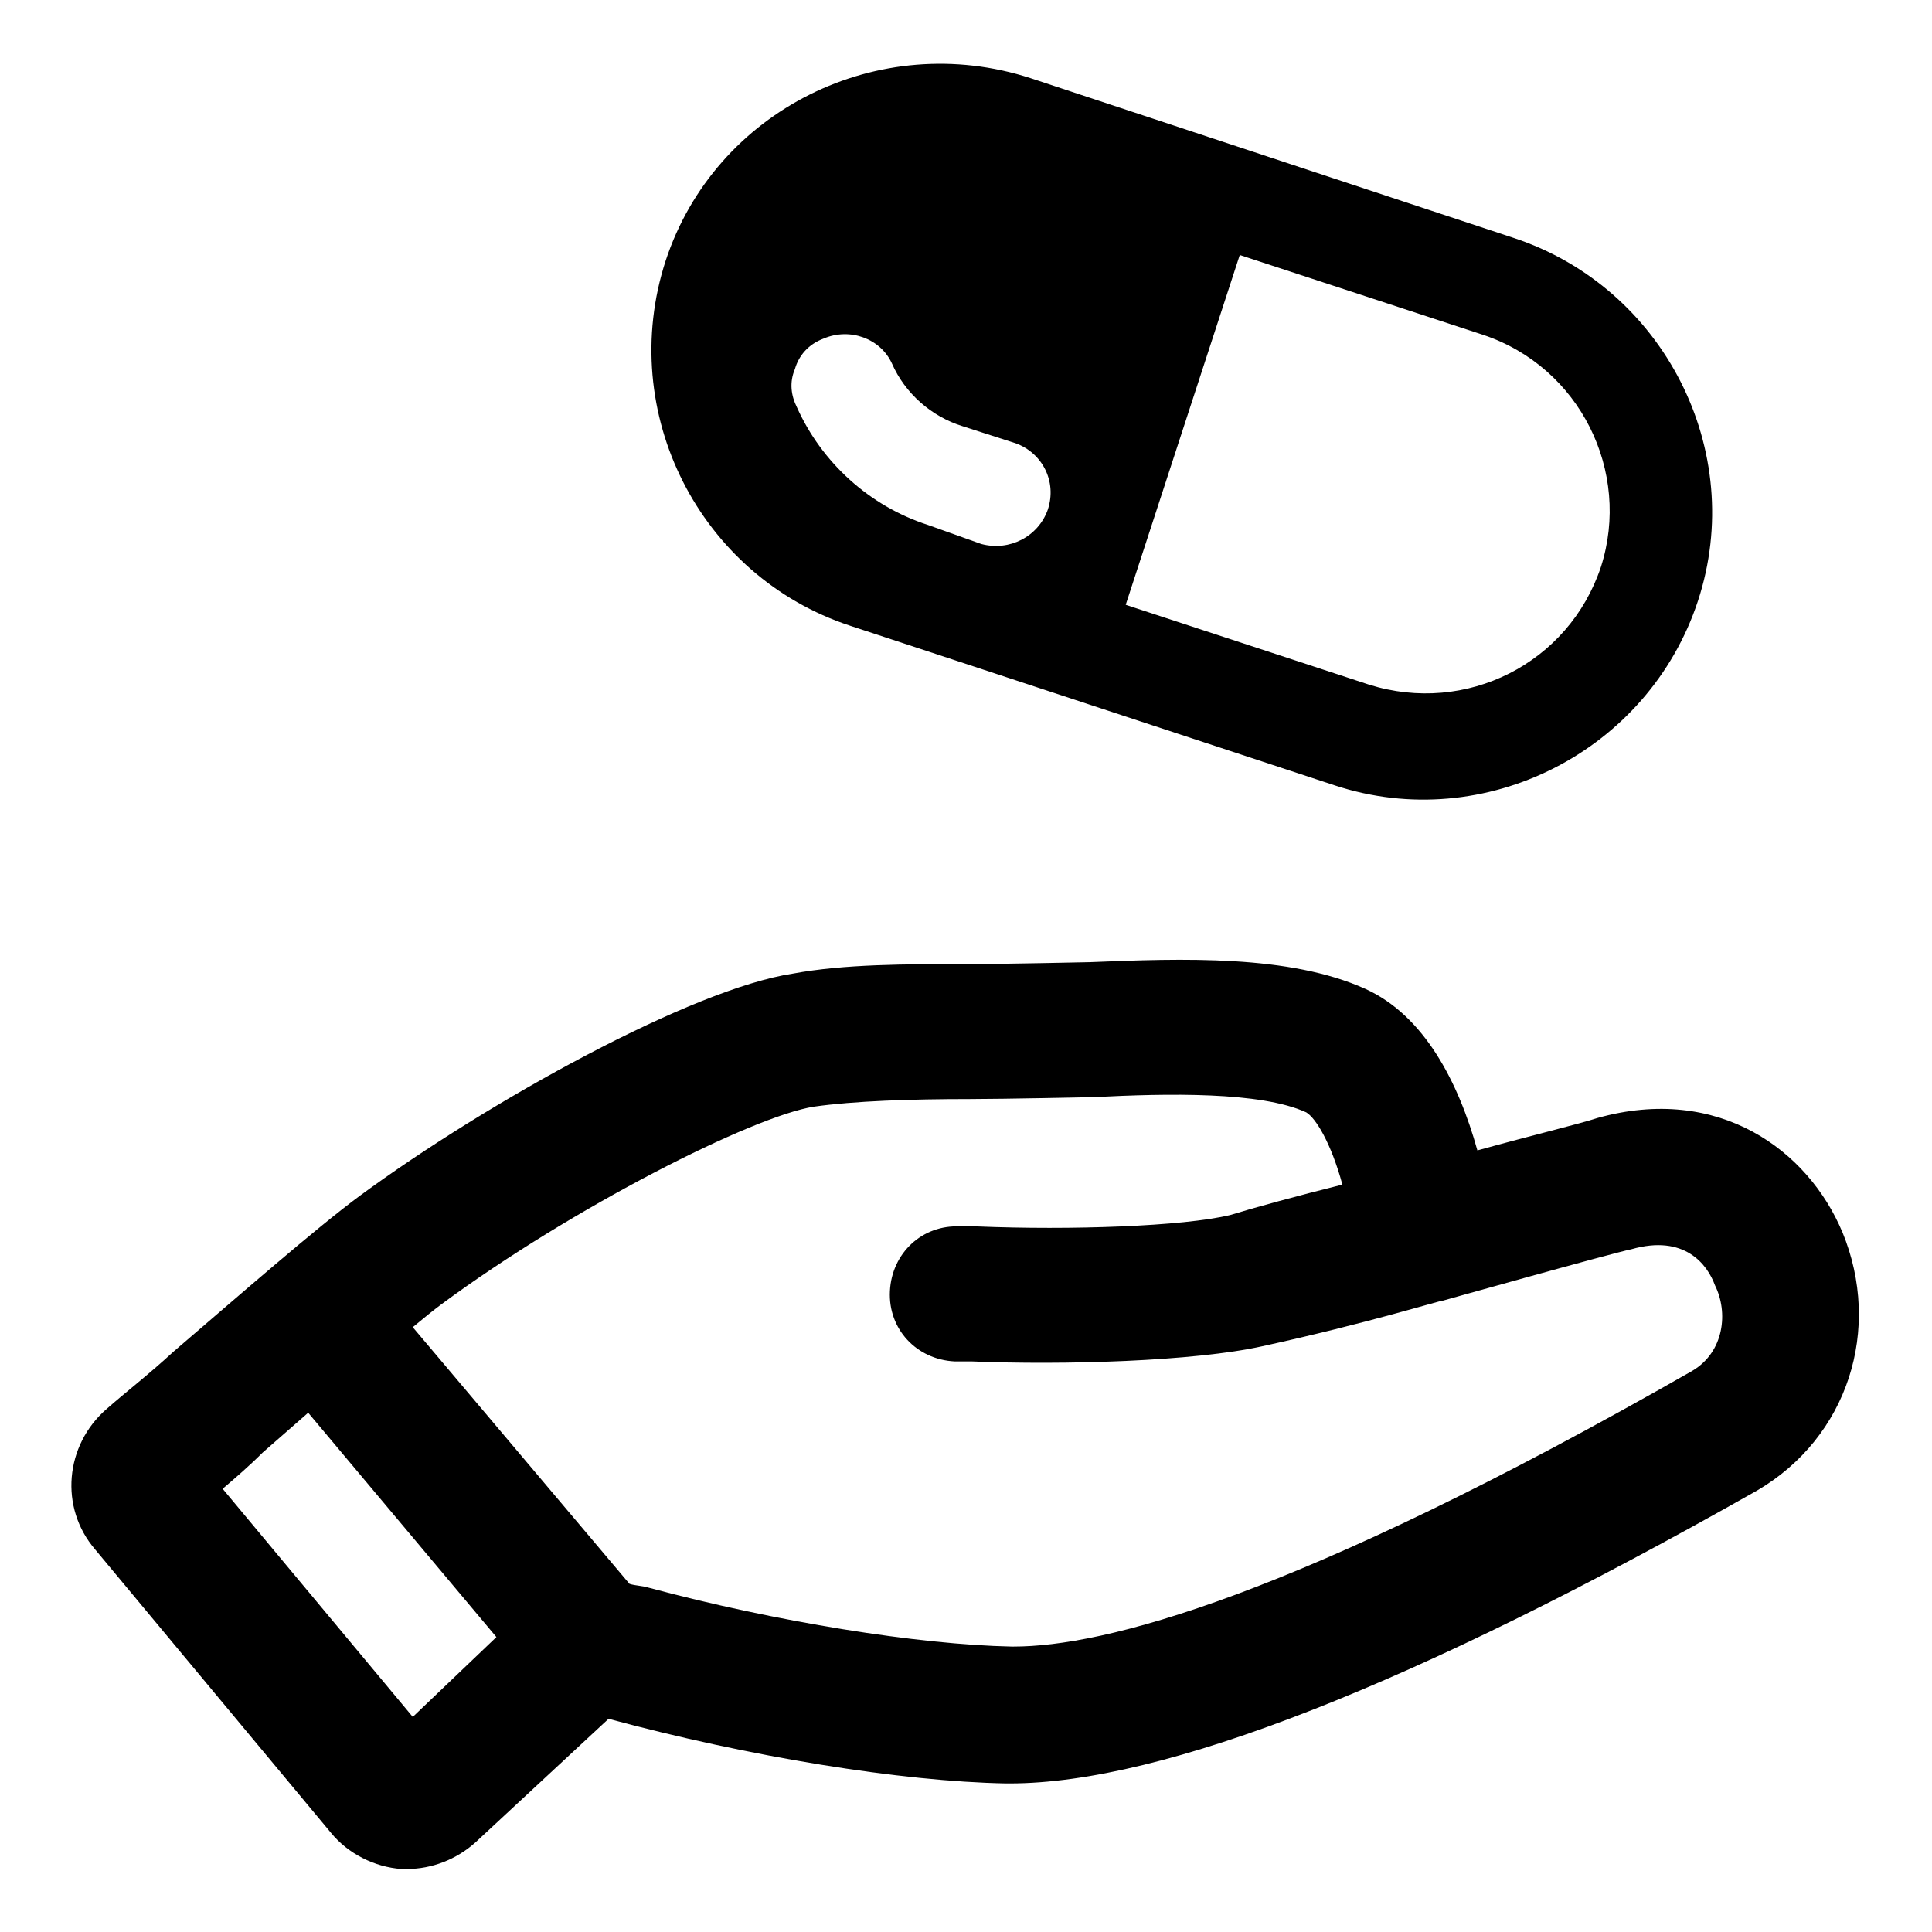
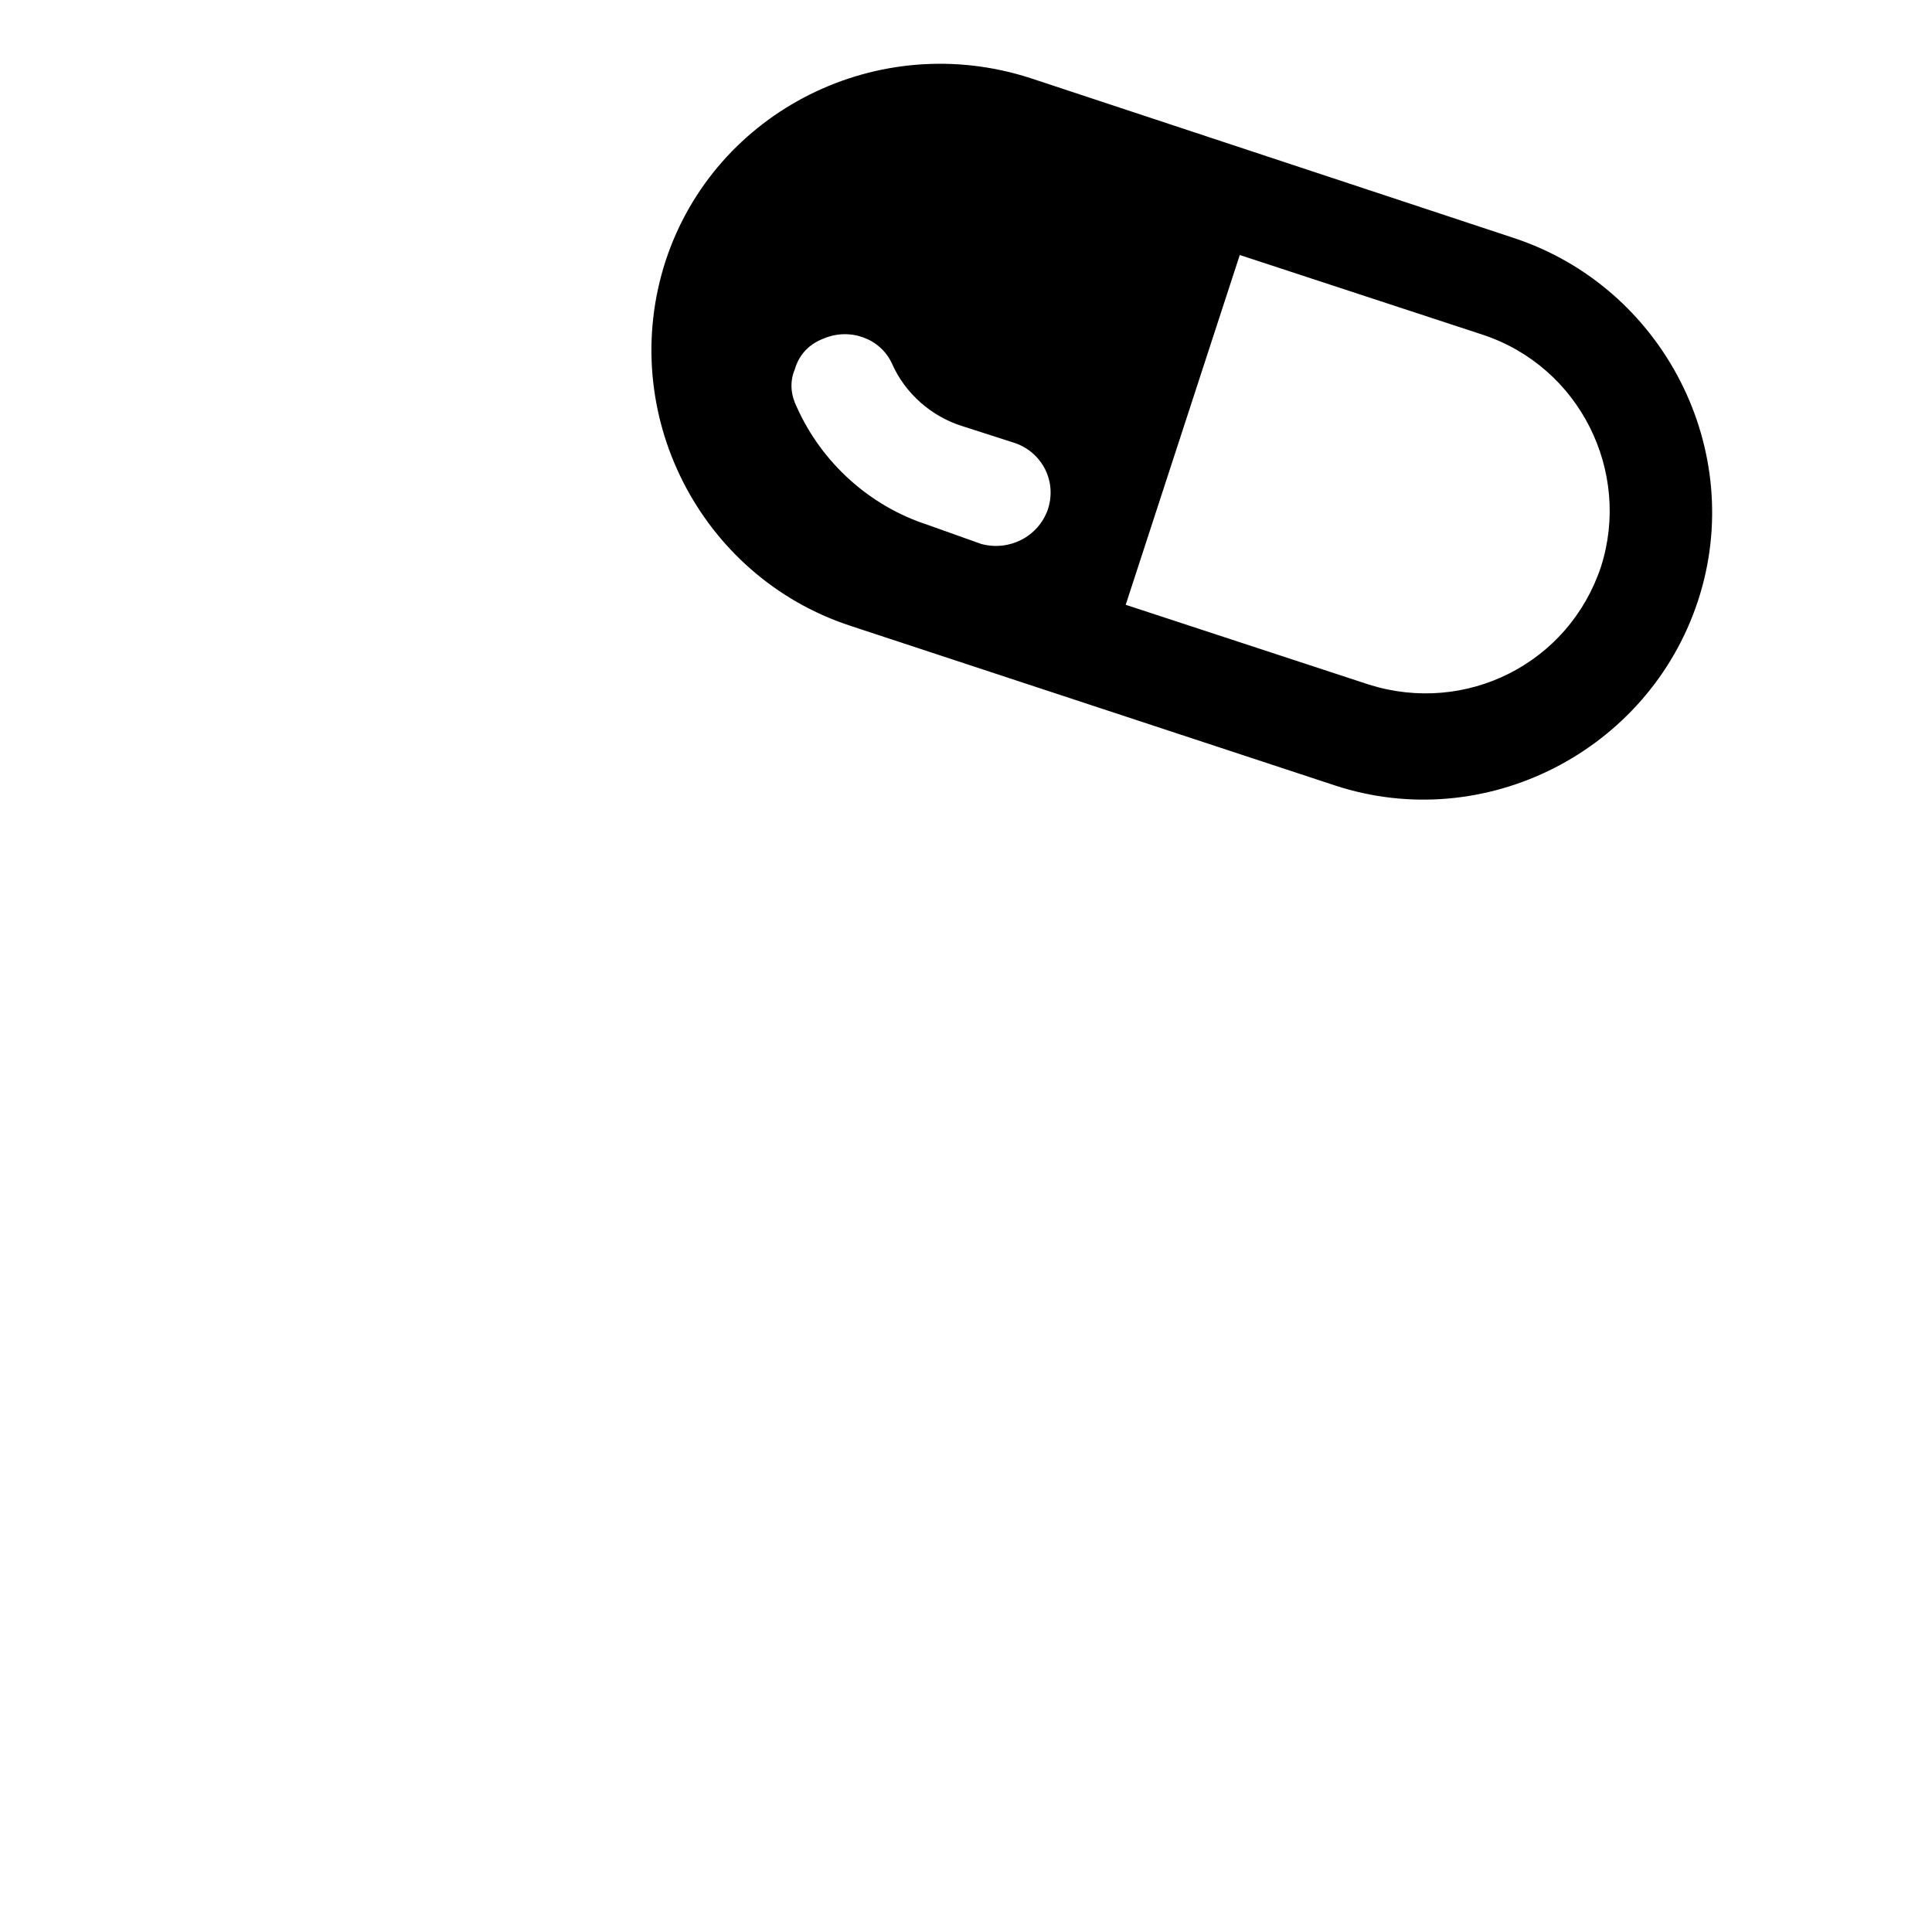
<svg xmlns="http://www.w3.org/2000/svg" fill="#000000" width="800px" height="800px" version="1.1" viewBox="144 144 512 512">
  <g>
    <path d="m369.27 309.82 128.47 42.32c39.801 13.098 83.129-9.07 96.227-48.871s-9.07-83.129-48.871-96.227l-127.96-42.32c-40.305-13.098-83.633 8.566-96.73 48.367-13.102 40.305 9.066 83.633 48.867 96.73zm103.28-98.242 64.488 21.16c25.695 8.562 39.297 36.273 31.234 61.465-8.566 25.695-35.77 39.297-61.465 31.234l-64.484-21.16zm-117.89 30.227c1.008-3.527 3.527-6.551 7.559-8.062 7.055-3.023 15.113 0 18.137 6.551 3.527 8.062 10.578 14.105 18.641 16.625l14.105 4.535c7.055 2.519 11.082 10.078 8.566 17.633-2.519 7.055-10.078 11.082-17.633 9.07l-14.109-5.039c-15.617-5.039-28.215-16.625-34.762-31.234-1.512-3.023-2.016-6.551-0.504-10.078z" />
-     <path d="m632.25 470.53c-9.07-21.664-32.746-39.297-64.992-30.23-4.535 1.512-17.129 4.535-31.738 8.566-5.039-18.137-14.105-35.77-29.727-42.824-20.152-9.07-48.367-8.062-73.051-7.055 0 0-23.176 0.504-31.738 0.504-17.129 0-33.25 0-46.855 2.519-26.703 4.031-80.609 33.754-114.87 58.945-11.586 8.566-31.738 26.199-49.375 41.312-6.551 6.047-13.098 11.082-17.633 15.113-11.082 9.574-12.594 26.199-3.023 37.281l62.473 75.066c4.535 5.543 11.586 9.07 18.641 9.574h1.512c6.551 0 13.098-2.519 18.137-7.055l35.266-32.746c37.281 10.078 77.586 16.625 105.3 17.129h1.008c40.809 0 107.31-26.199 198-77.586 24.184-14.105 33.254-42.82 22.672-68.516zm-378.86 128.47-50.383-60.457c3.527-3.023 7.055-6.047 10.578-9.574 4.031-3.527 8.062-7.055 12.09-10.578l49.879 59.449zm339.06-91.695c-105.8 60.457-156.18 73.051-179.86 73.051h-0.504c-24.688-0.504-62.473-6.551-96.227-15.617-1.512-0.504-3.527-0.504-5.039-1.008l-57.434-68.012c3.023-2.519 5.543-4.535 7.559-6.047 34.762-25.695 82.625-49.879 98.746-52.395 10.578-1.512 25.695-2.016 41.312-2.016 8.566 0 32.746-0.504 32.746-0.504 19.648-1.008 44.336-1.512 56.426 4.031 2.519 1.512 6.551 8.062 9.574 19.145-12.09 3.023-23.176 6.047-29.727 8.062-12.594 3.023-42.32 4.031-67.008 3.023h-4.535c-10.078-0.504-18.137 7.055-18.641 17.129-0.504 10.078 7.055 18.137 17.129 18.641h4.535c24.184 1.008 58.945 0 77.082-4.031 27.711-6.047 46.855-12.09 47.863-12.09 0 0 44.84-12.594 49.879-13.602 14.105-4.031 20.152 4.031 22.168 9.574 3.527 7.047 2.519 17.629-6.047 22.664z" />
  </g>
</svg>